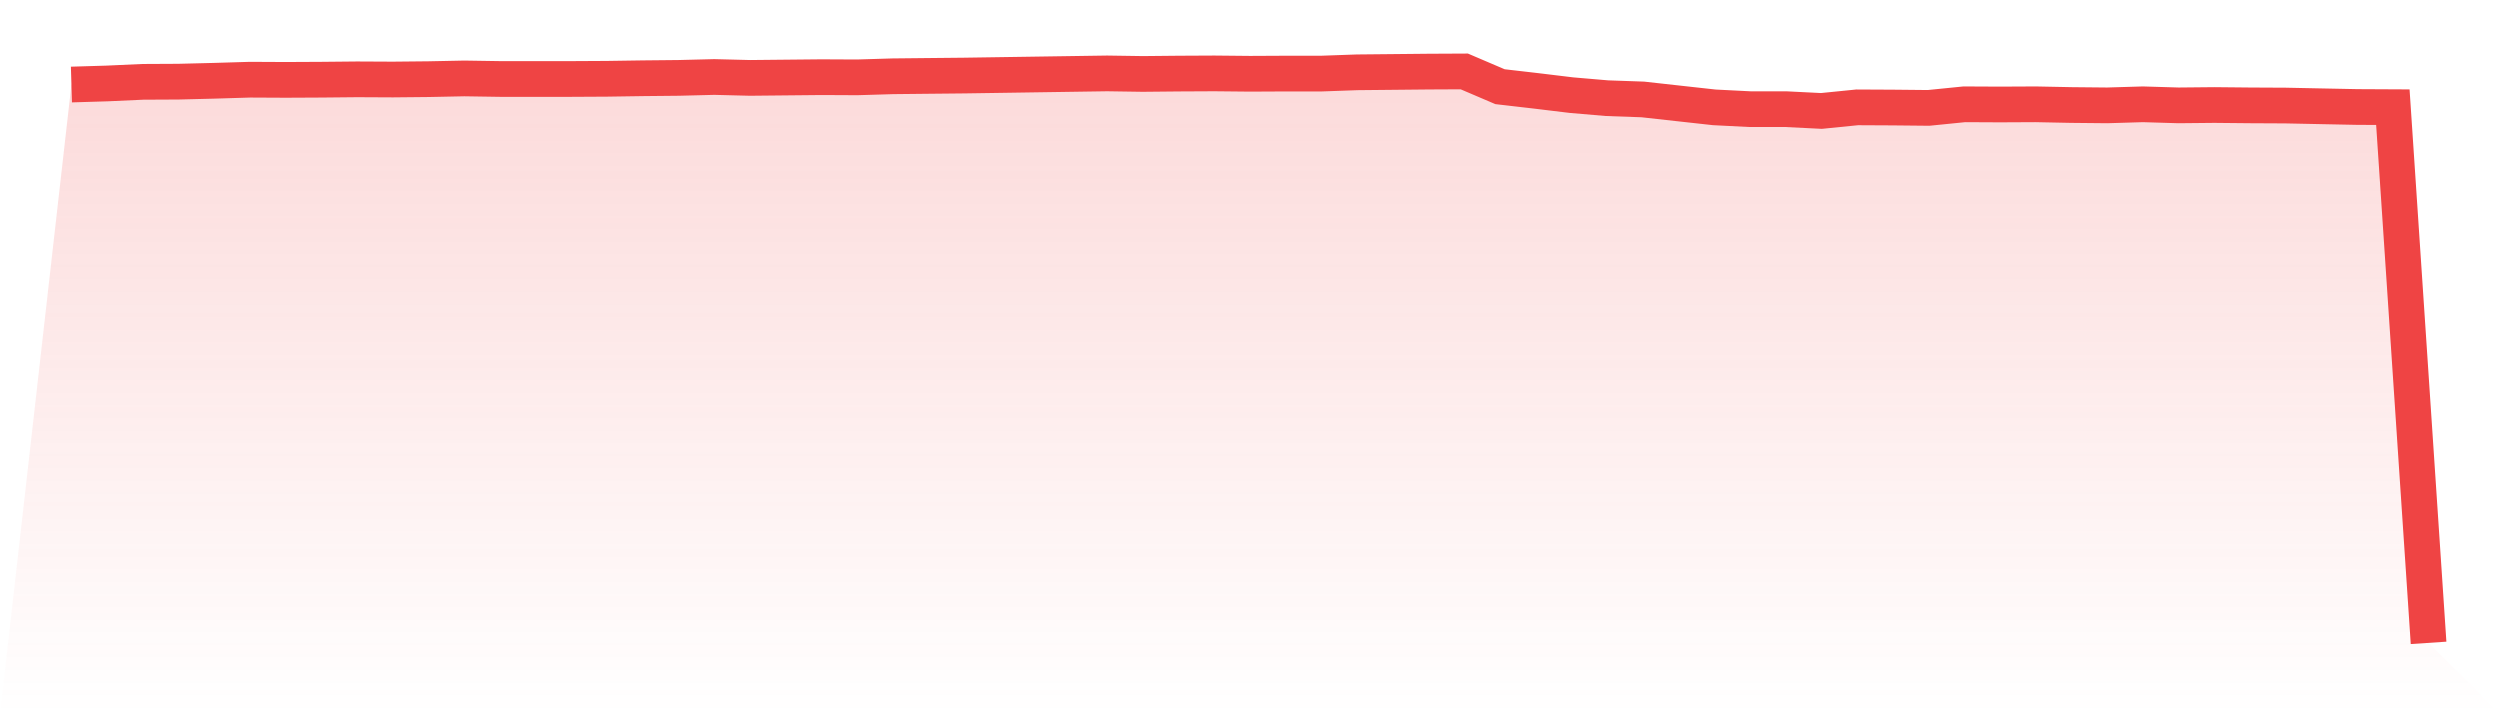
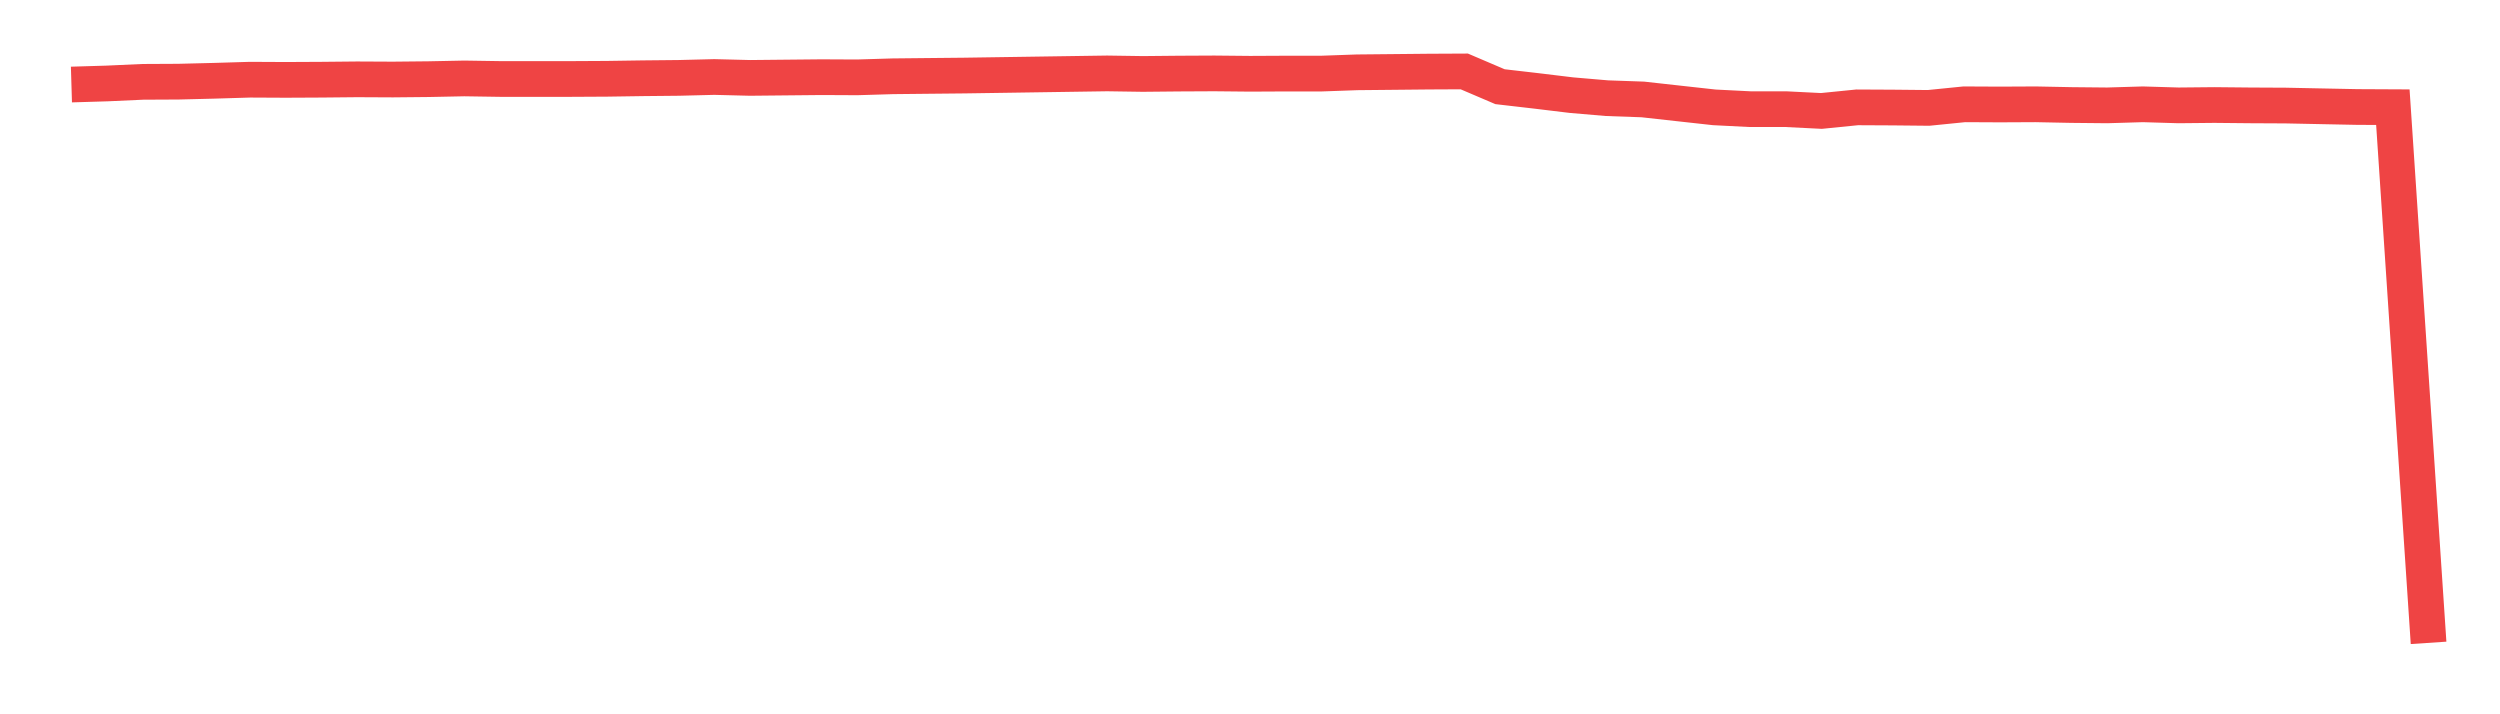
<svg xmlns="http://www.w3.org/2000/svg" viewBox="0 0 140 40">
  <defs>
    <linearGradient id="gradient" x1="0" x2="0" y1="0" y2="1">
      <stop offset="0%" stop-color="#ef4444" stop-opacity="0.2" />
      <stop offset="100%" stop-color="#ef4444" stop-opacity="0" />
    </linearGradient>
  </defs>
-   <path d="M4,4.734 L4,4.734 L6,4.674 L8,4.583 L10,4.573 L12,4.523 L14,4.463 L16,4.473 L18,4.463 L20,4.443 L22,4.453 L24,4.433 L26,4.392 L28,4.423 L30,4.423 L32,4.423 L34,4.412 L36,4.382 L38,4.362 L40,4.312 L42,4.362 L44,4.342 L46,4.322 L48,4.332 L50,4.272 L52,4.251 L54,4.231 L56,4.201 L58,4.171 L60,4.141 L62,4.111 L64,4.141 L66,4.121 L68,4.111 L70,4.131 L72,4.121 L74,4.121 L76,4.05 L78,4.03 L80,4.01 L82,4 L84,4.855 L86,5.086 L88,5.328 L90,5.499 L92,5.569 L94,5.791 L96,6.012 L98,6.113 L100,6.113 L102,6.213 L104,6.012 L106,6.022 L108,6.042 L110,5.841 L112,5.851 L114,5.841 L116,5.881 L118,5.901 L120,5.841 L122,5.901 L124,5.881 L126,5.901 L128,5.911 L130,5.952 L132,5.992 L134,6.002 L136,36 L140,40 L0,40 z" fill="url(#gradient)" />
-   <path d="M4,4.734 L4,4.734 L6,4.674 L8,4.583 L10,4.573 L12,4.523 L14,4.463 L16,4.473 L18,4.463 L20,4.443 L22,4.453 L24,4.433 L26,4.392 L28,4.423 L30,4.423 L32,4.423 L34,4.412 L36,4.382 L38,4.362 L40,4.312 L42,4.362 L44,4.342 L46,4.322 L48,4.332 L50,4.272 L52,4.251 L54,4.231 L56,4.201 L58,4.171 L60,4.141 L62,4.111 L64,4.141 L66,4.121 L68,4.111 L70,4.131 L72,4.121 L74,4.121 L76,4.05 L78,4.03 L80,4.01 L82,4 L84,4.855 L86,5.086 L88,5.328 L90,5.499 L92,5.569 L94,5.791 L96,6.012 L98,6.113 L100,6.113 L102,6.213 L104,6.012 L106,6.022 L108,6.042 L110,5.841 L112,5.851 L114,5.841 L116,5.881 L118,5.901 L120,5.841 L122,5.901 L124,5.881 L126,5.901 L128,5.911 L130,5.952 L132,5.992 L134,6.002 L136,36" fill="none" stroke="#ef4444" stroke-width="2" />
+   <path d="M4,4.734 L4,4.734 L6,4.674 L8,4.583 L10,4.573 L12,4.523 L14,4.463 L16,4.473 L18,4.463 L20,4.443 L22,4.453 L24,4.433 L26,4.392 L28,4.423 L30,4.423 L32,4.423 L34,4.412 L36,4.382 L38,4.362 L40,4.312 L42,4.362 L44,4.342 L46,4.322 L48,4.332 L50,4.272 L52,4.251 L54,4.231 L56,4.201 L60,4.141 L62,4.111 L64,4.141 L66,4.121 L68,4.111 L70,4.131 L72,4.121 L74,4.121 L76,4.05 L78,4.03 L80,4.01 L82,4 L84,4.855 L86,5.086 L88,5.328 L90,5.499 L92,5.569 L94,5.791 L96,6.012 L98,6.113 L100,6.113 L102,6.213 L104,6.012 L106,6.022 L108,6.042 L110,5.841 L112,5.851 L114,5.841 L116,5.881 L118,5.901 L120,5.841 L122,5.901 L124,5.881 L126,5.901 L128,5.911 L130,5.952 L132,5.992 L134,6.002 L136,36" fill="none" stroke="#ef4444" stroke-width="2" />
</svg>